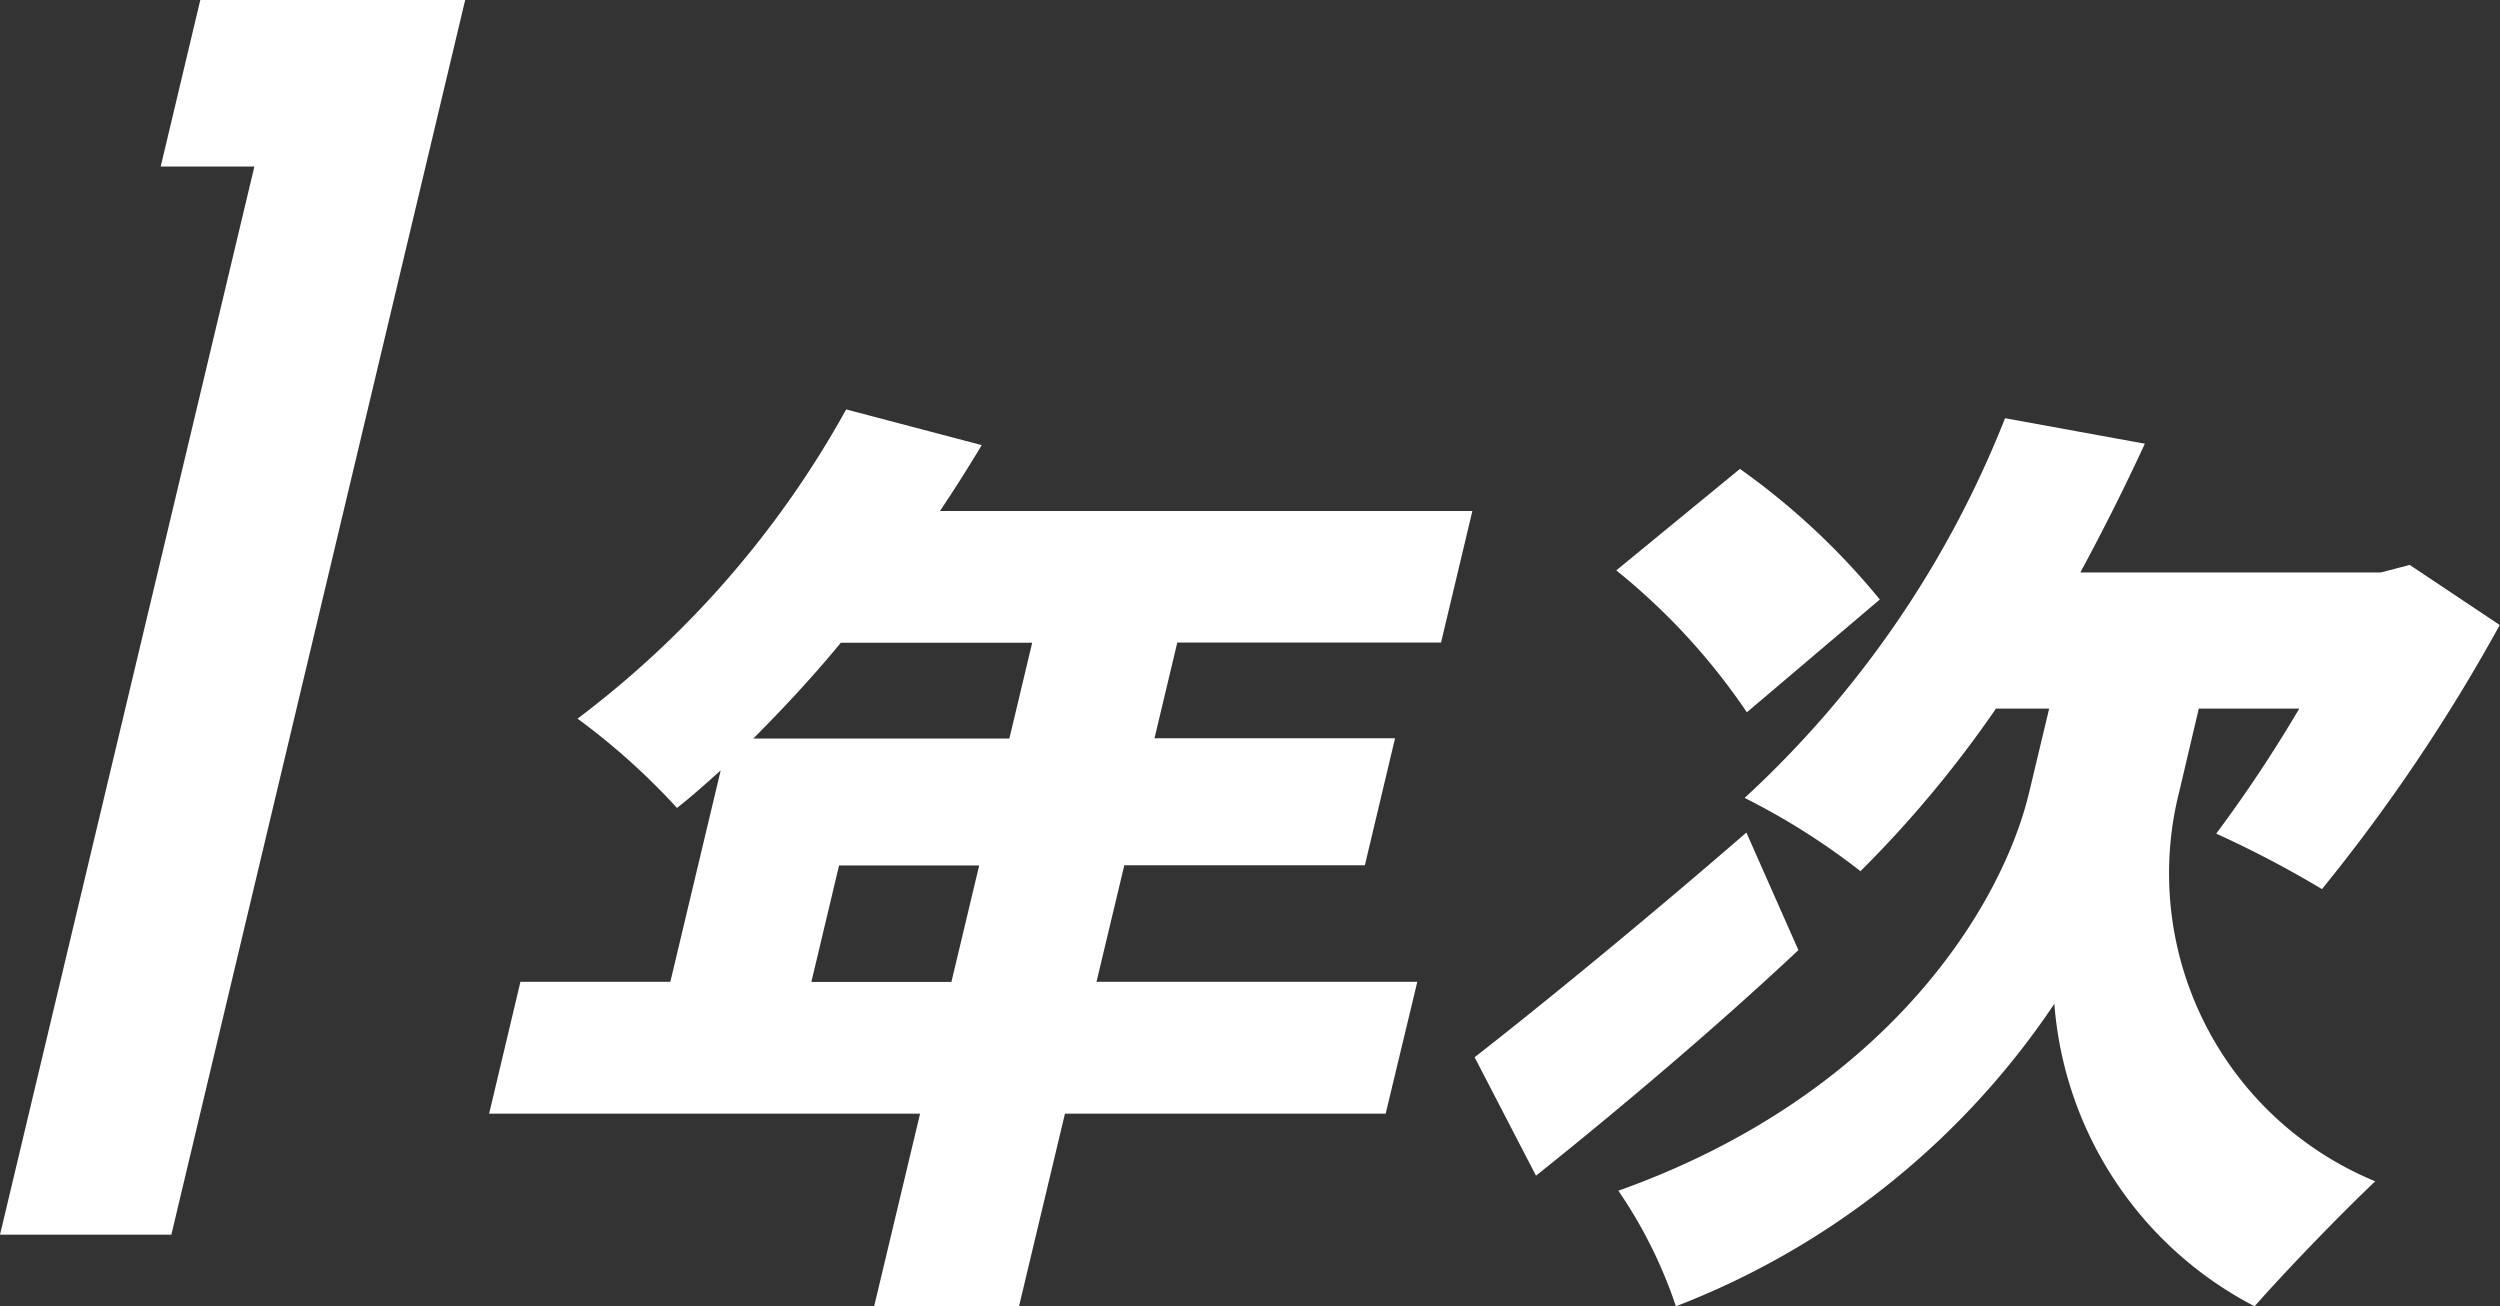
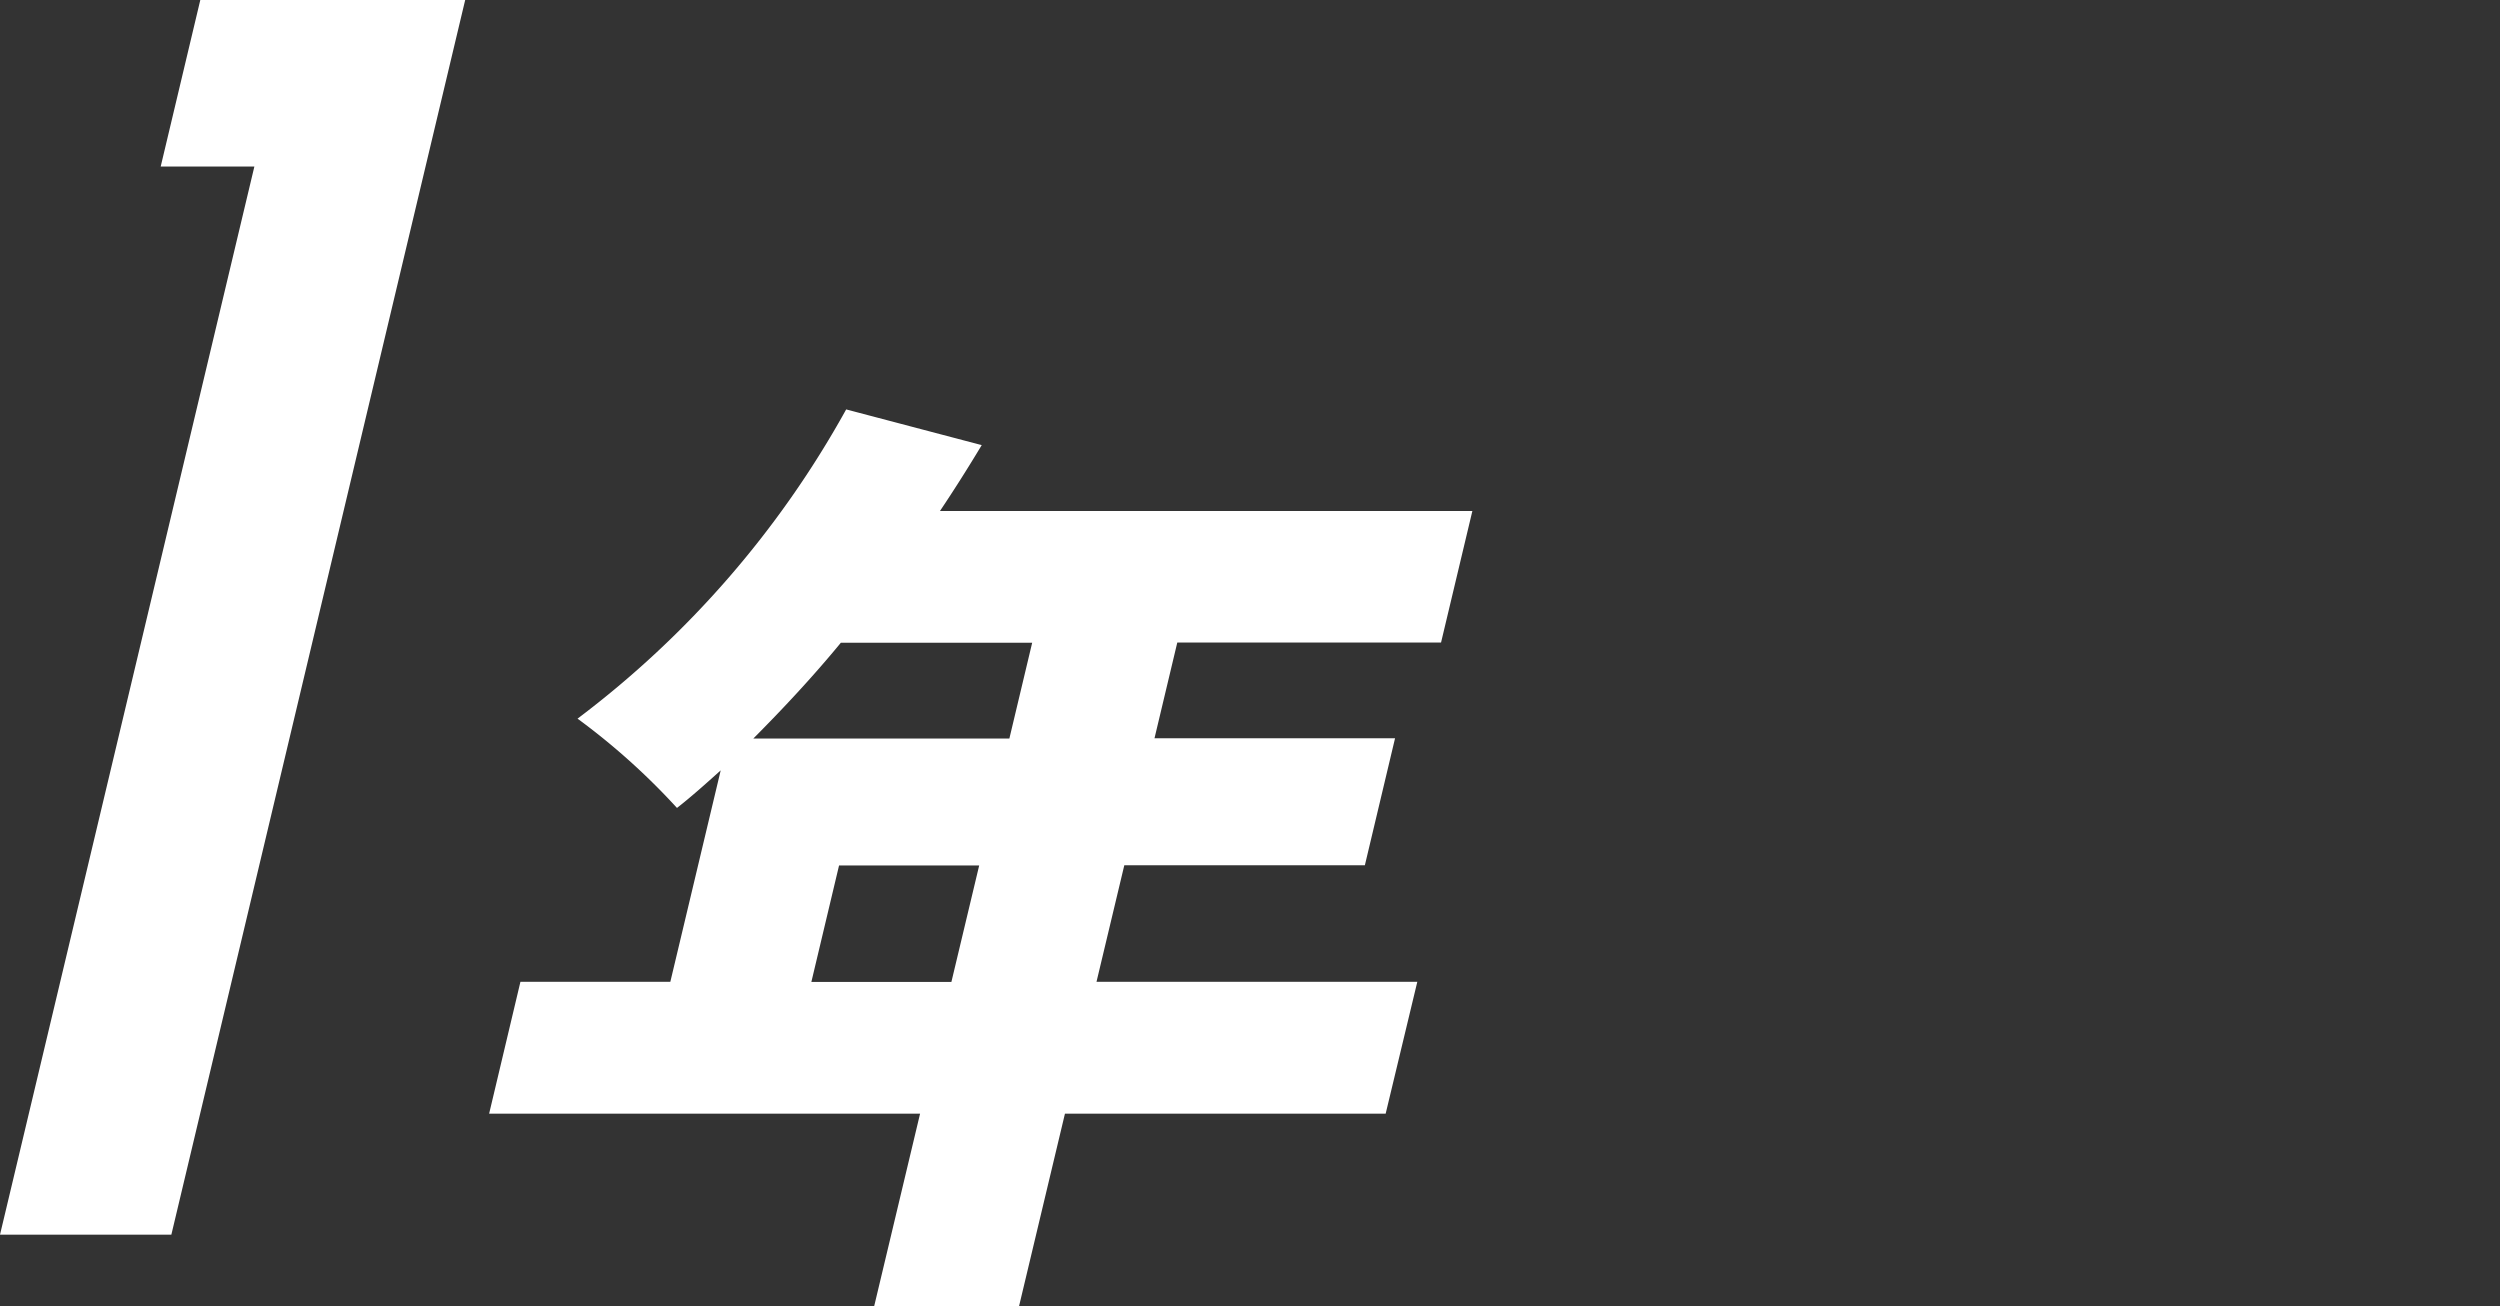
<svg xmlns="http://www.w3.org/2000/svg" width="51.183" height="26.744" viewBox="0 0 51.183 26.744">
  <rect x="0" y="0" width="51.183" height="26.744" fill="#333333" stroke="none" />
  <g id="グループ_3214" data-name="グループ 3214" transform="translate(-475.035 -2523.622)">
    <path id="パス_7210" data-name="パス 7210" d="M139.075,29.8l5.208-21.869h-1.918l.812-3.414H148.6L142.583,29.8Z" transform="translate(335.96 2519.1)" fill="#fff" />
    <path id="パス_7211" data-name="パス 7211" d="M162.745,23.387h-6.566l-.94,3.942h-2.966l.94-3.942H144.39l.641-2.7H148.1l1.031-4.328c-.3.269-.6.539-.895.769A13.918,13.918,0,0,0,146.2,15.3a20.086,20.086,0,0,0,5.5-6.331l2.775.731c-.266.443-.554.9-.855,1.349h10.9l-.641,2.692h-5.4l-.467,1.961h4.925l-.618,2.6h-4.925l-.569,2.385h6.568Zm-11.154-9.641c-.586.712-1.2,1.366-1.792,1.961h5.242l.467-1.961Zm2.263,6.945.569-2.385h-2.869l-.567,2.385Z" transform="translate(340.659 2523.035)" fill="#fff" />
-     <path id="パス_7212" data-name="パス 7212" d="M161.729,19.957c-1.679,1.577-3.685,3.271-5.372,4.618L155.1,22.15c1.334-1.038,3.521-2.828,5.564-4.6Zm-1.055-4.869A13.2,13.2,0,0,0,158,12.183l2.532-2.078a14.641,14.641,0,0,1,2.864,2.674Zm8.854,1.617a6.818,6.818,0,0,0,4.011,7.985c-.714.675-1.846,1.848-2.47,2.559a7.631,7.631,0,0,1-4.1-6.193,16.434,16.434,0,0,1-7.748,6.193,9.514,9.514,0,0,0-1.178-2.366c5.449-1.943,7.842-5.773,8.411-8.158l.409-1.713h-1.089A23.364,23.364,0,0,1,163,18.341a14.094,14.094,0,0,0-2.372-1.5,21.082,21.082,0,0,0,5.332-7.774l2.862.522c-.415.9-.861,1.786-1.321,2.636h6.152l.592-.154,1.843,1.23a36.325,36.325,0,0,1-3.64,5.407,21.443,21.443,0,0,0-2.165-1.136,28.387,28.387,0,0,0,1.7-2.559h-2.057Z" transform="translate(350.125 2523.117)" fill="#fff" />
  </g>
</svg>